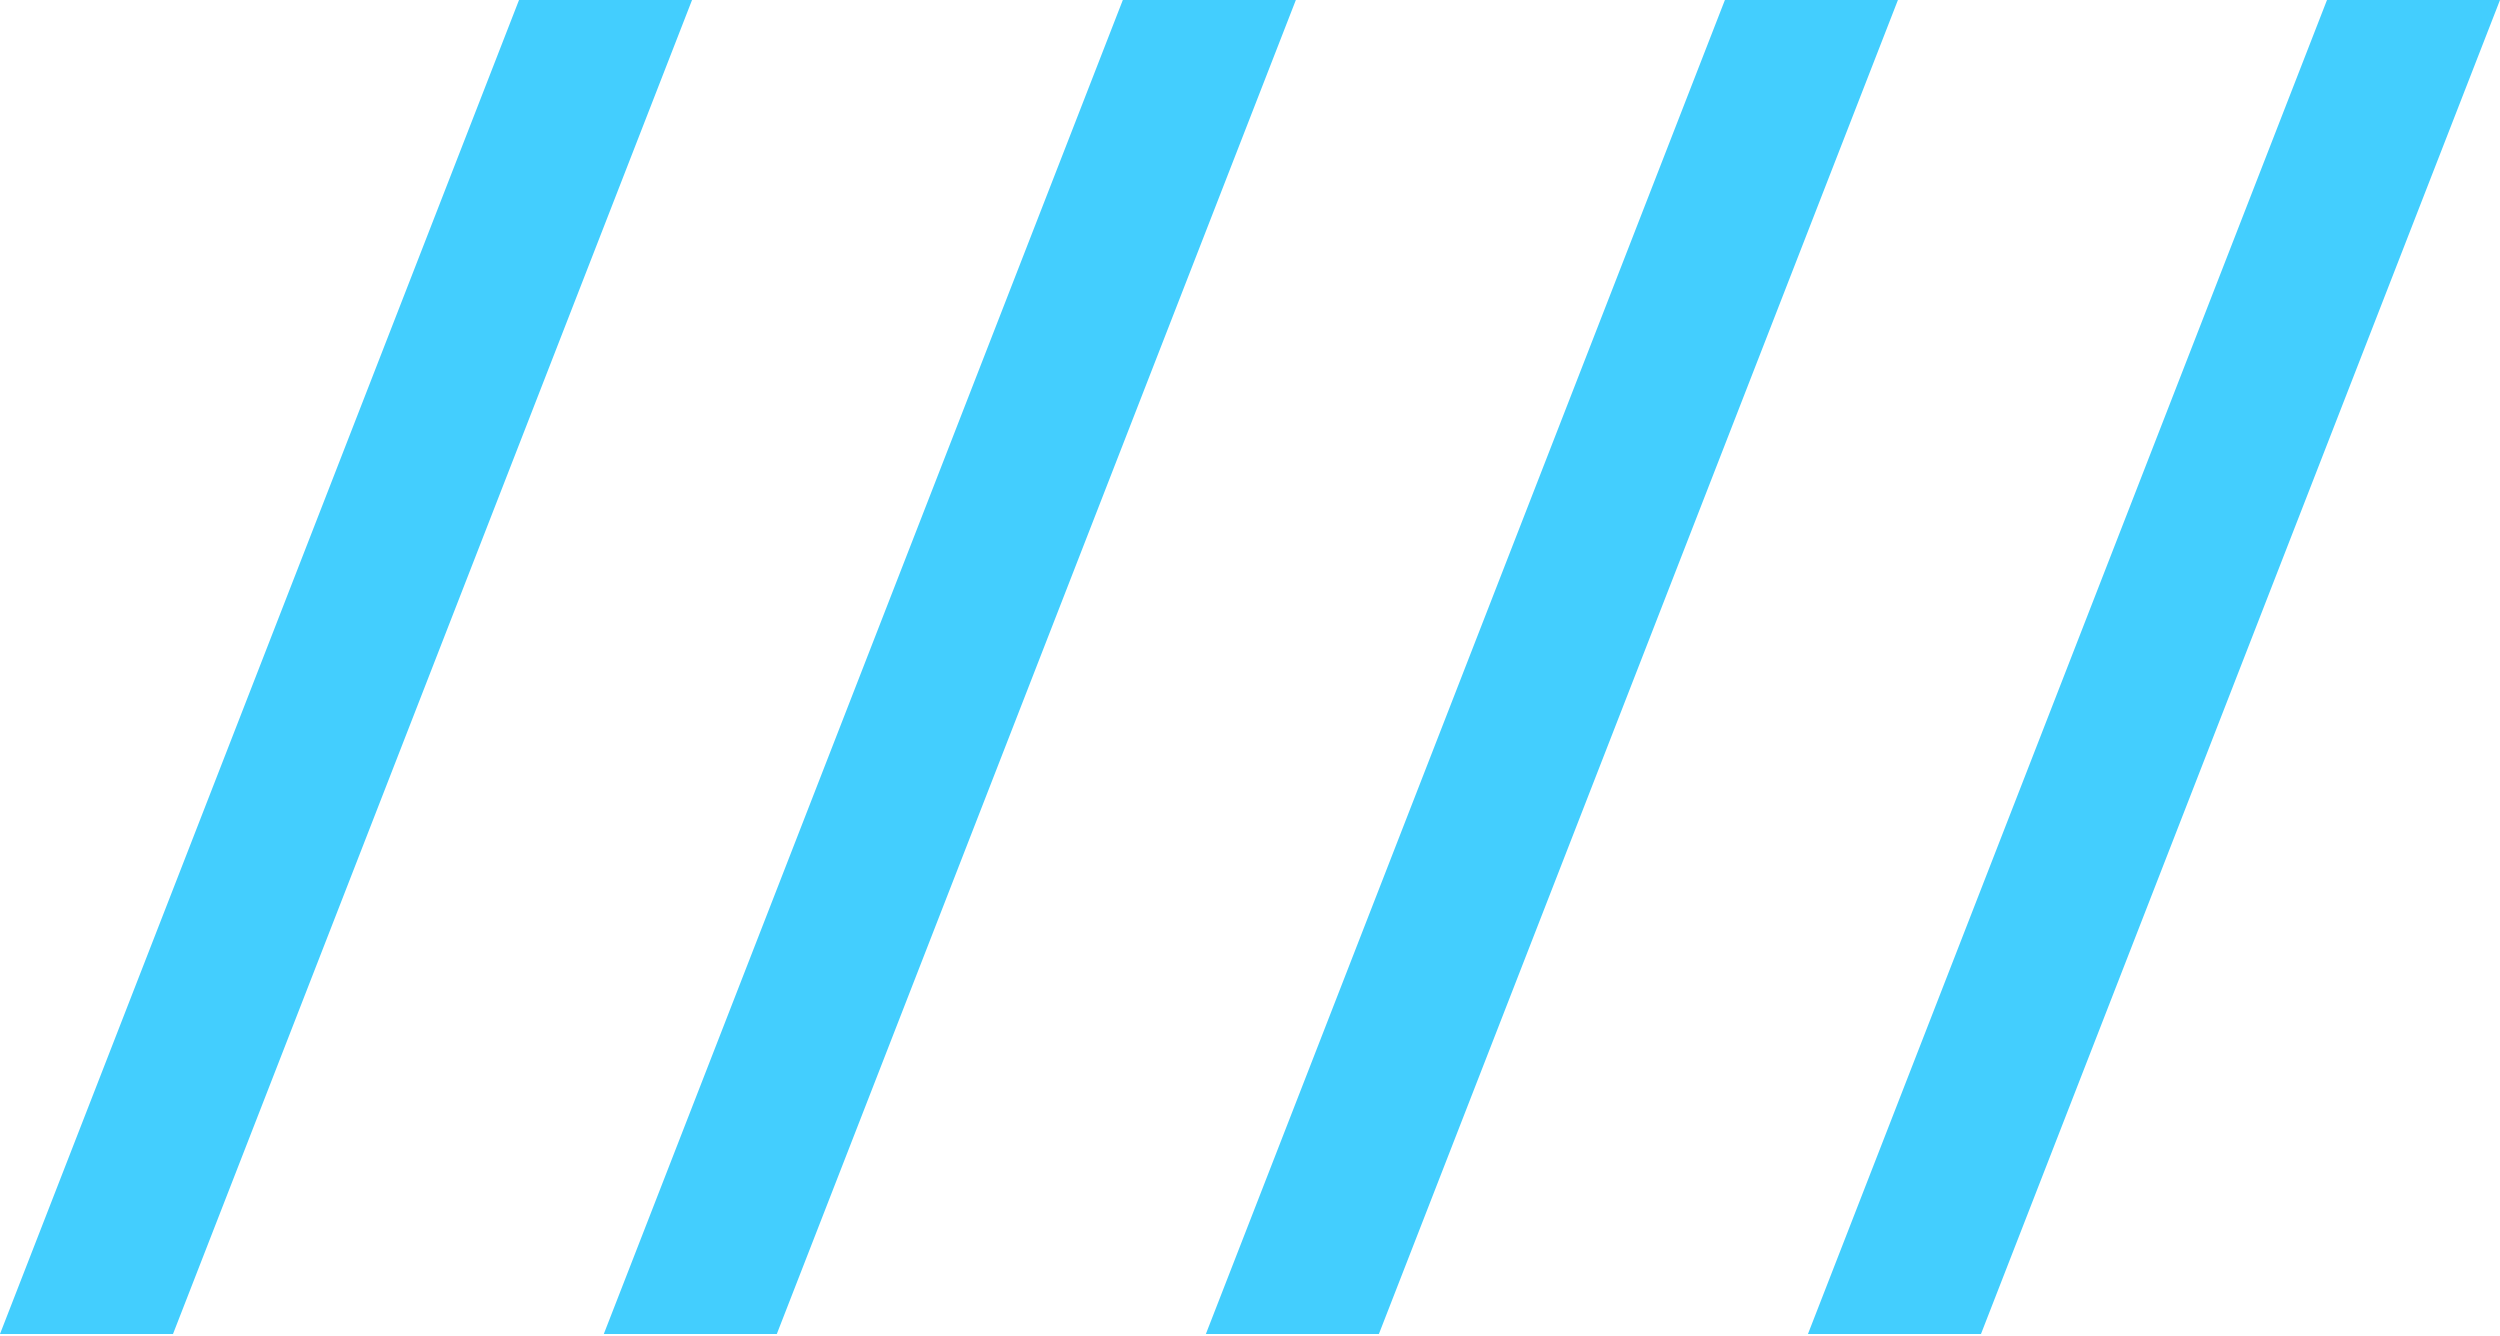
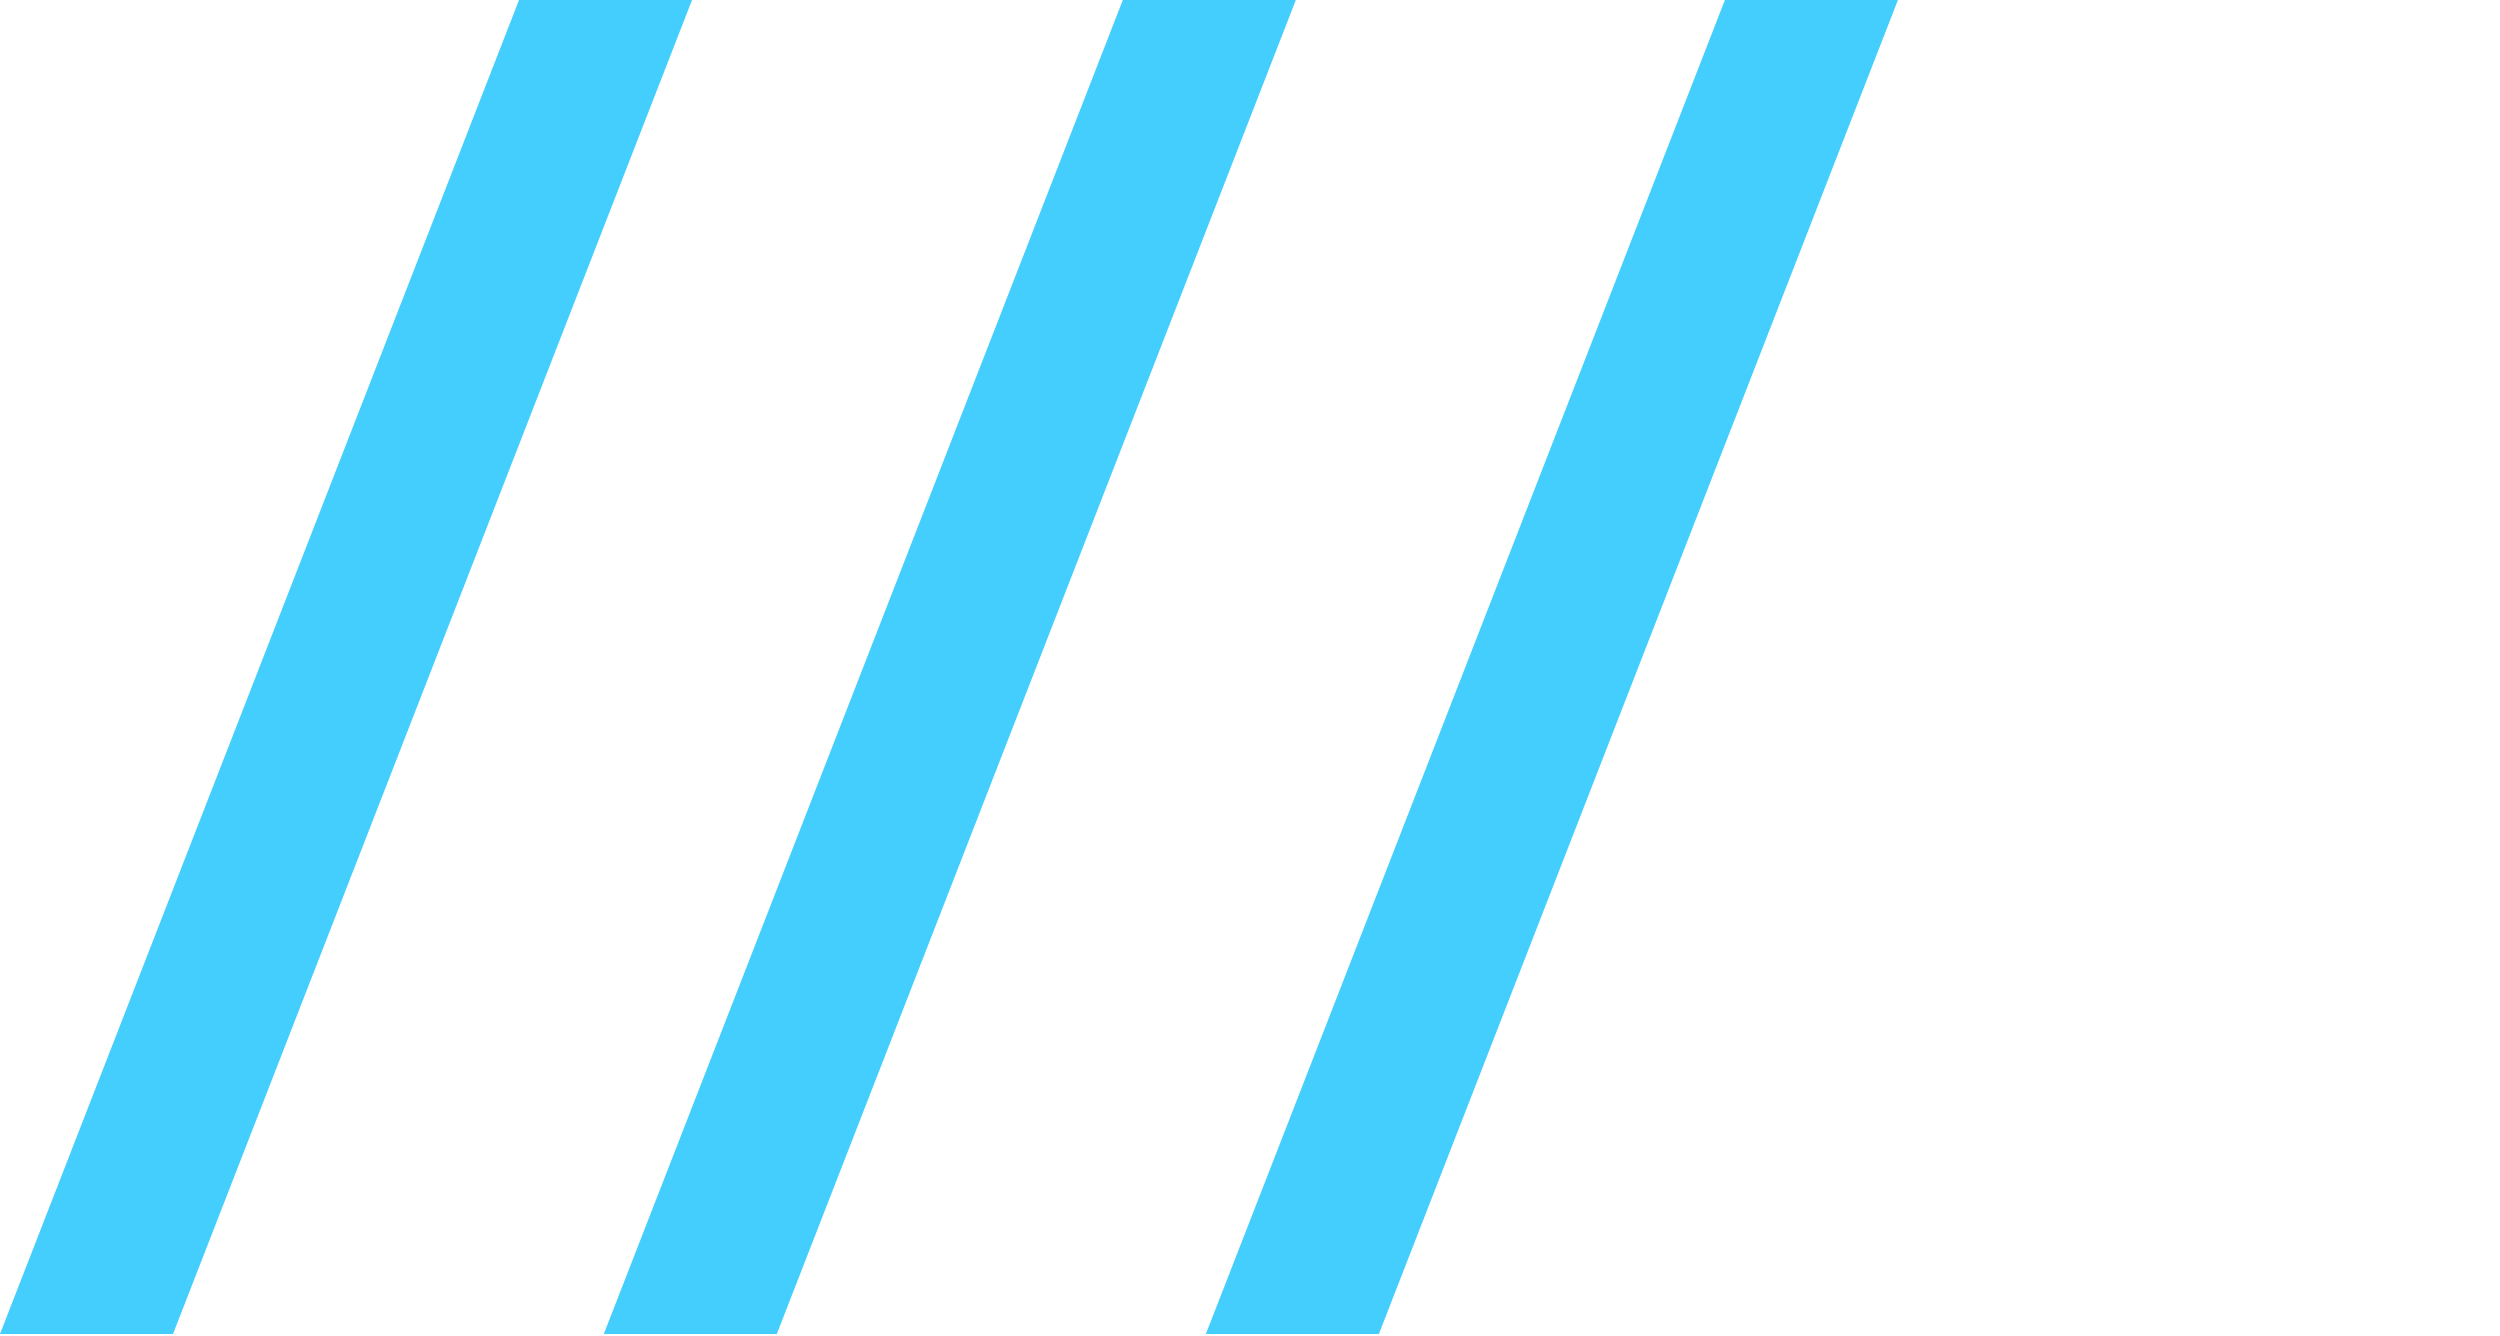
<svg xmlns="http://www.w3.org/2000/svg" width="159" height="85" viewBox="0 0 159 85" fill="none">
-   <path d="M11.003 84.841H0L33.01 0H44.014L11.003 84.841ZM82.416 0H71.412L38.402 84.841H49.405L82.416 0ZM120.708 0H109.704L76.694 84.841H87.698L120.708 0ZM159 0H147.997L114.986 84.841H125.99L159 0Z" fill="#43CEFE" />
+   <path d="M11.003 84.841H0L33.01 0H44.014L11.003 84.841ZM82.416 0H71.412L38.402 84.841H49.405L82.416 0ZM120.708 0H109.704L76.694 84.841H87.698L120.708 0ZM159 0H147.997H125.99L159 0Z" fill="#43CEFE" />
</svg>